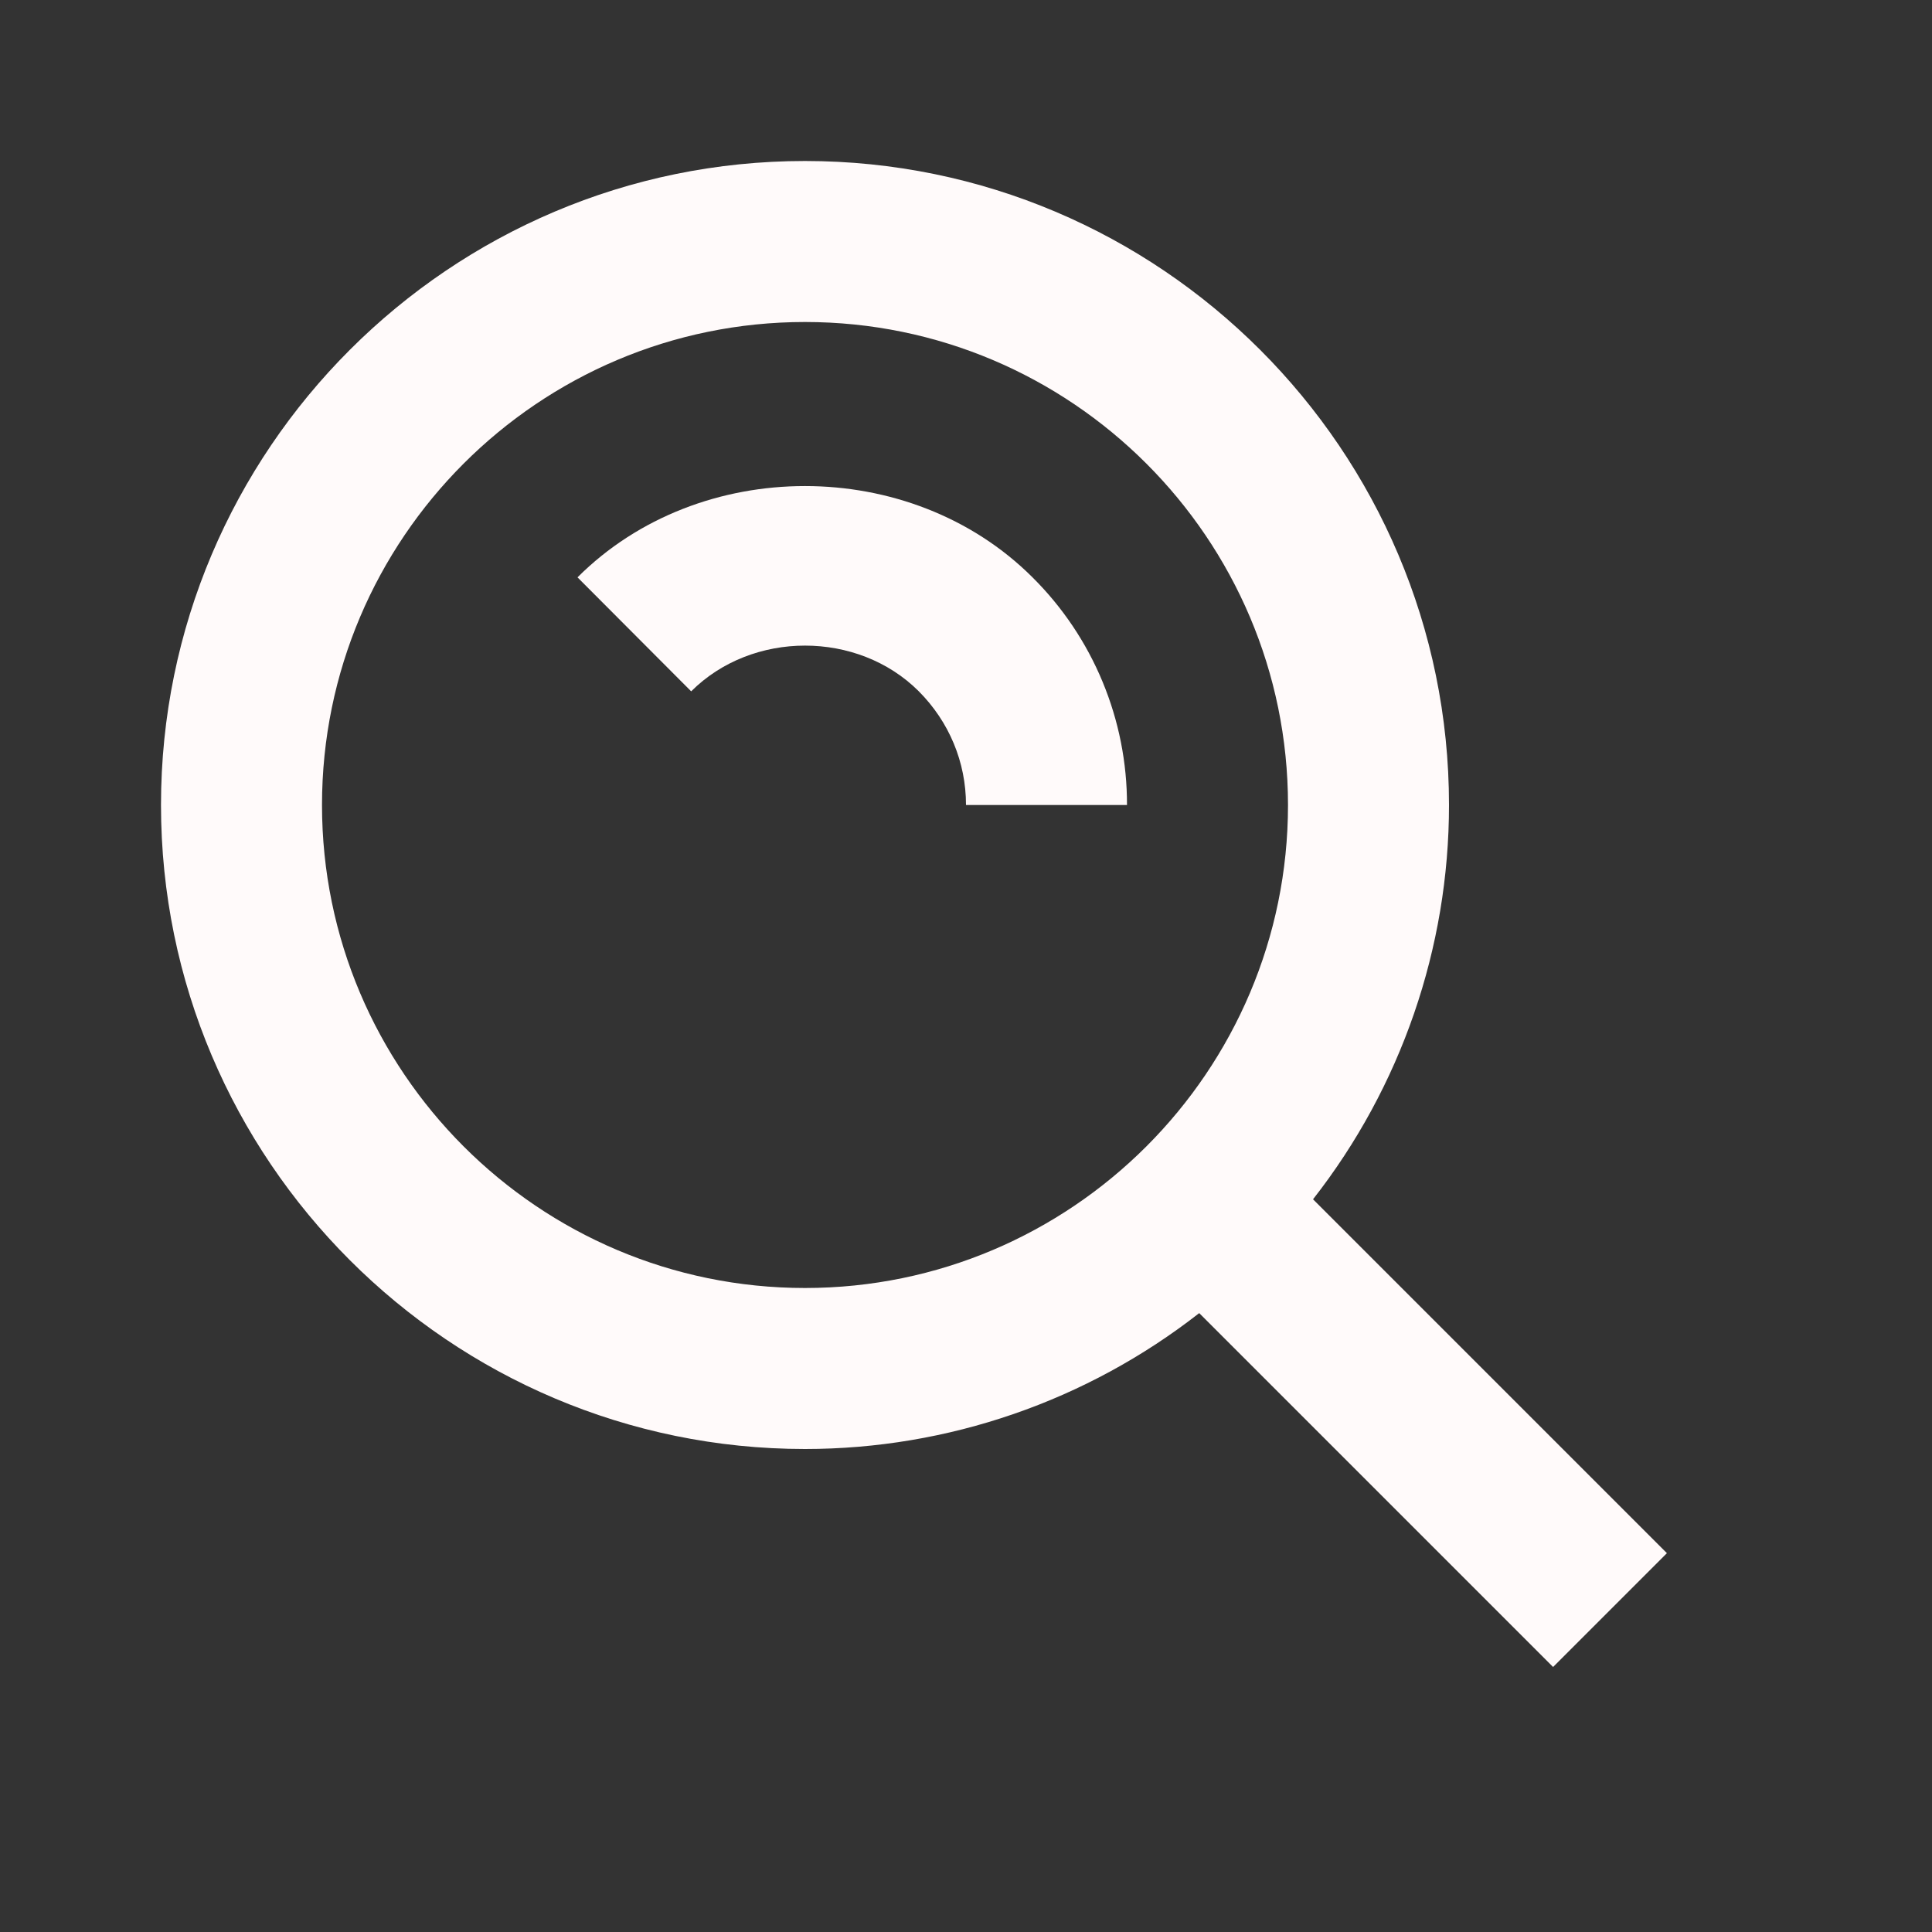
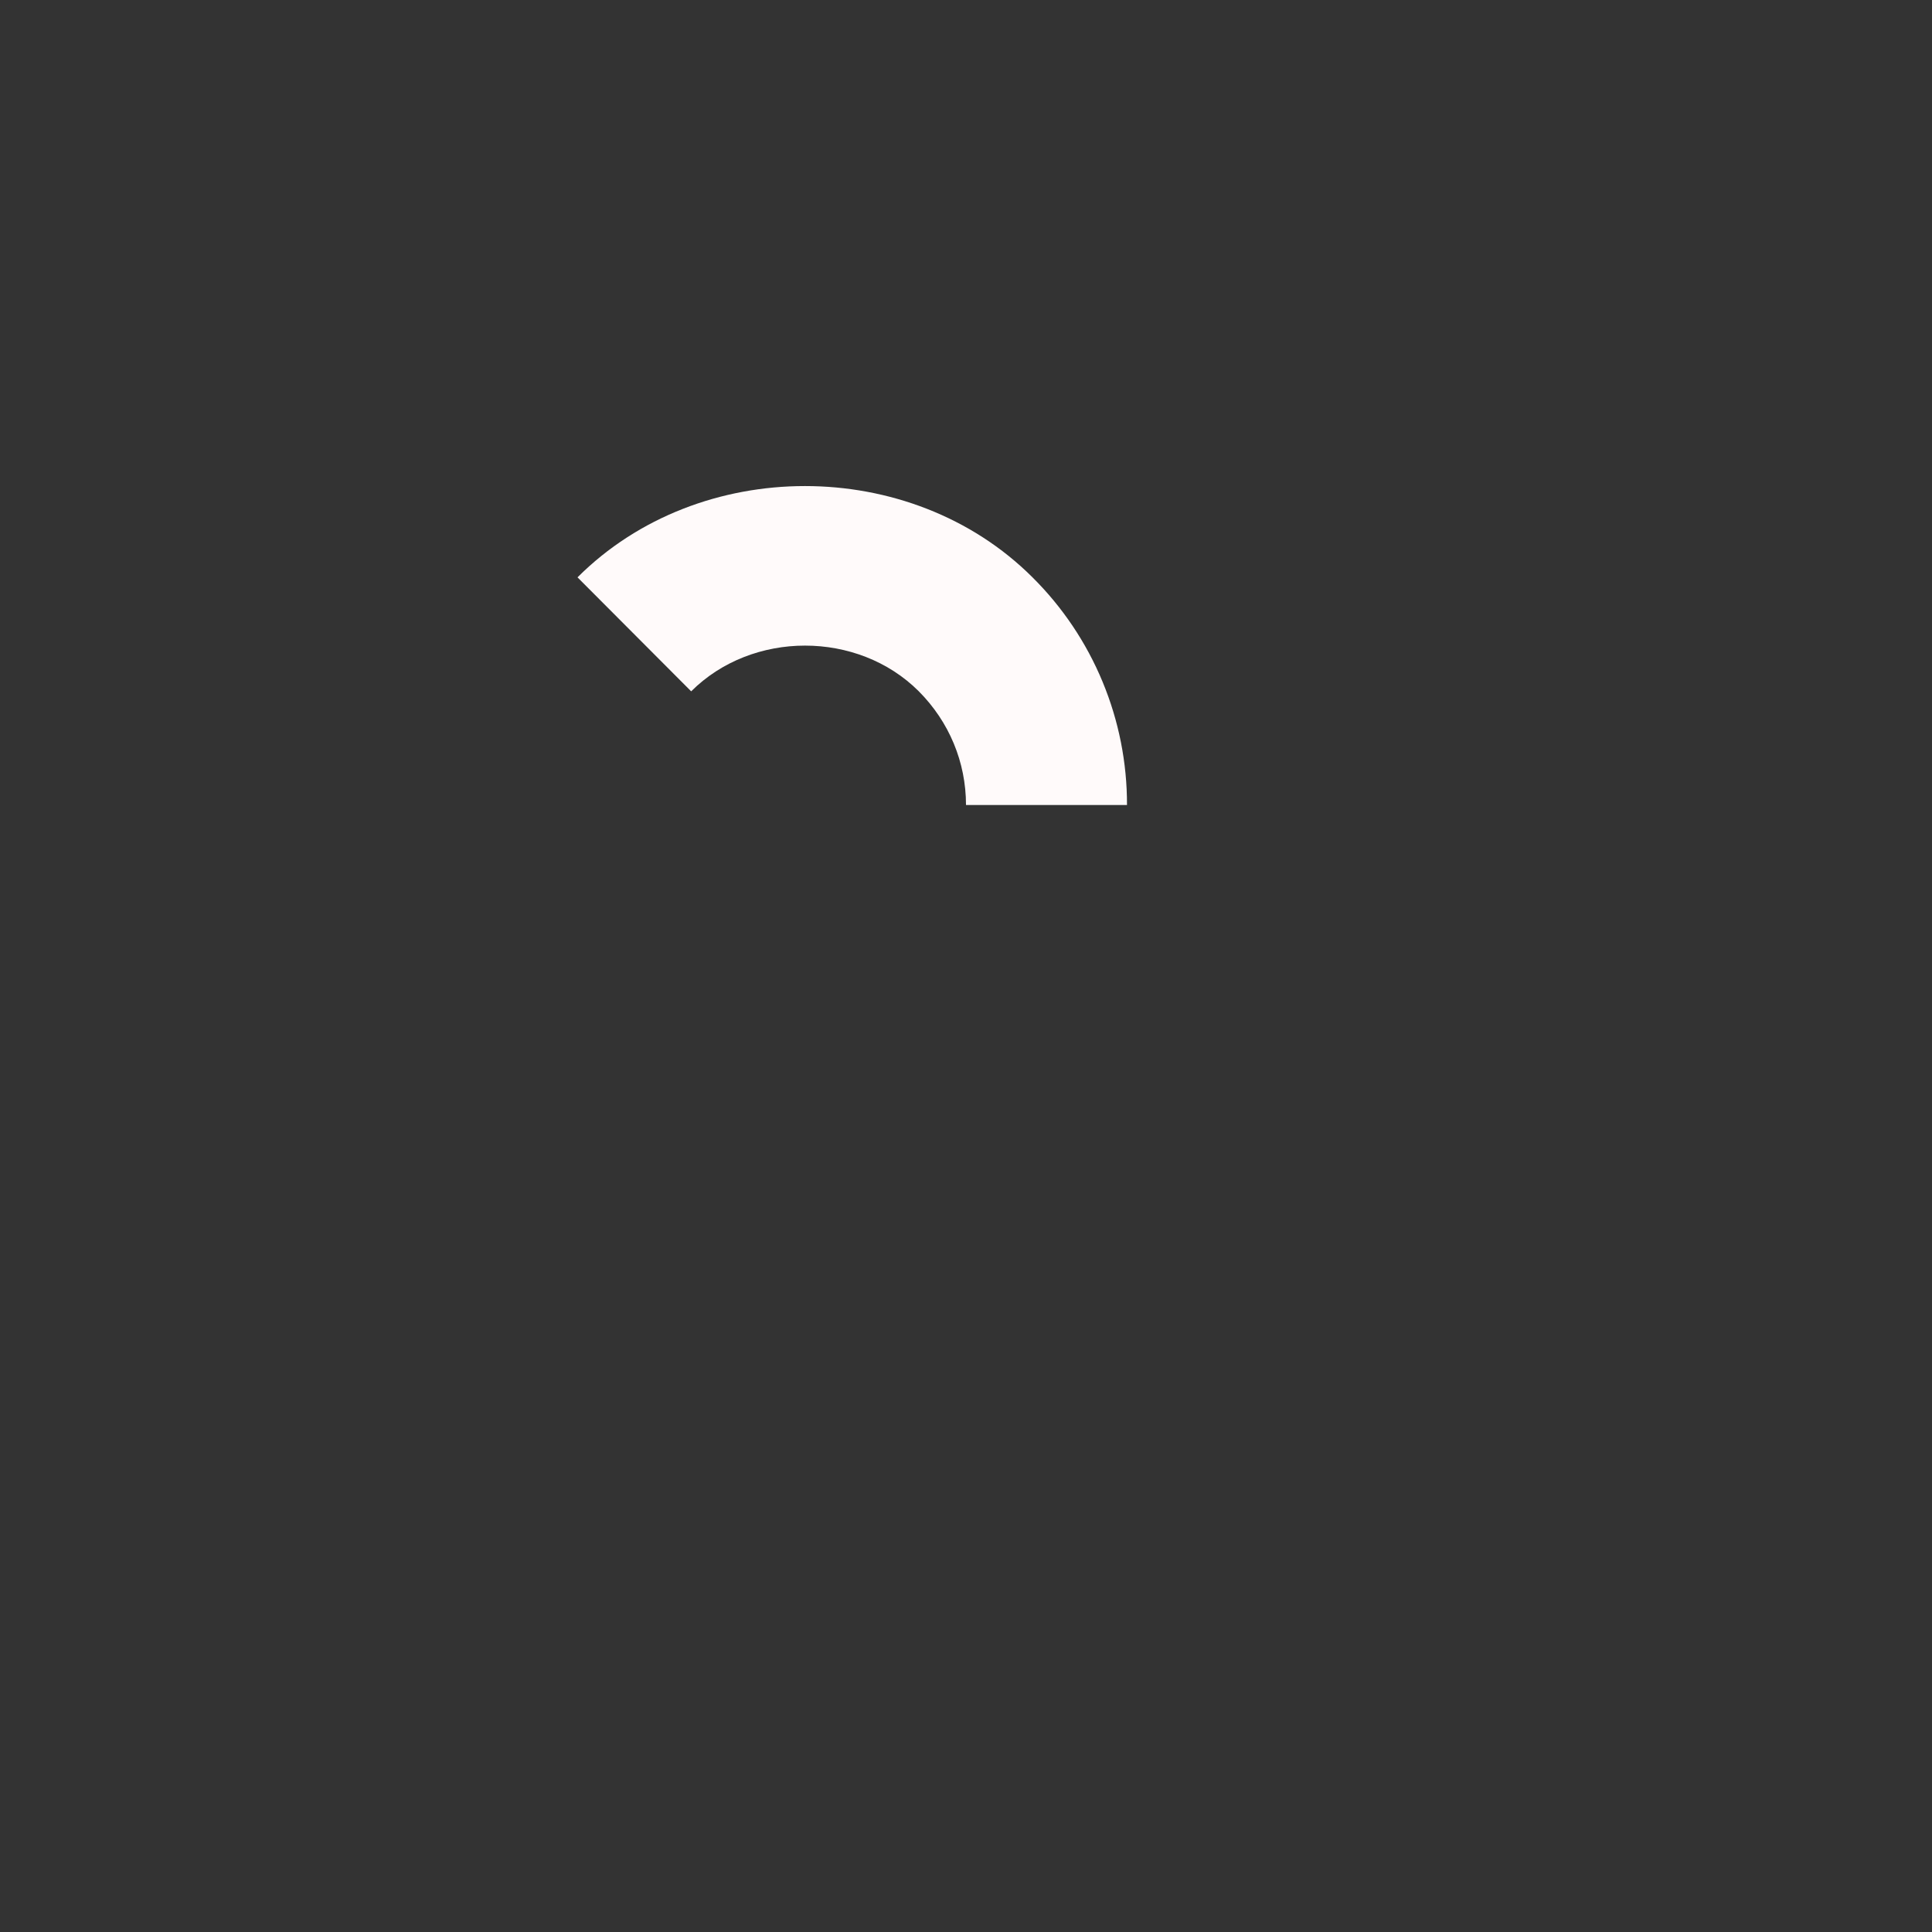
<svg xmlns="http://www.w3.org/2000/svg" width="24" height="24" viewBox="0 0 24 24" fill="none">
  <rect x="0" y="0" width="24" height="24" fill="#333333" stroke="none" />
-   <path d="M10 18C11.775 18 13.499 17.405 14.897 16.312L19.293 20.708L20.707 19.294L16.311 14.898C17.405 13.5 18 11.775 18 10C18 5.589 14.411 2 10 2C5.589 2 2 5.589 2 10C2 14.411 5.589 18 10 18ZM10 4C13.309 4 16 6.691 16 10C16 13.309 13.309 16 10 16C6.691 16 4 13.309 4 10C4 6.691 6.691 4 10 4Z" fill="#FFFAFA" />
  <path d="M11.412 8.586C11.791 8.966 12 9.468 12 10H14C14.001 9.474 13.898 8.954 13.696 8.468C13.495 7.983 13.199 7.542 12.826 7.172C11.312 5.66 8.687 5.66 7.174 7.172L8.586 8.588C9.346 7.83 10.656 7.832 11.412 8.586Z" fill="#FFFAFA" />
</svg>